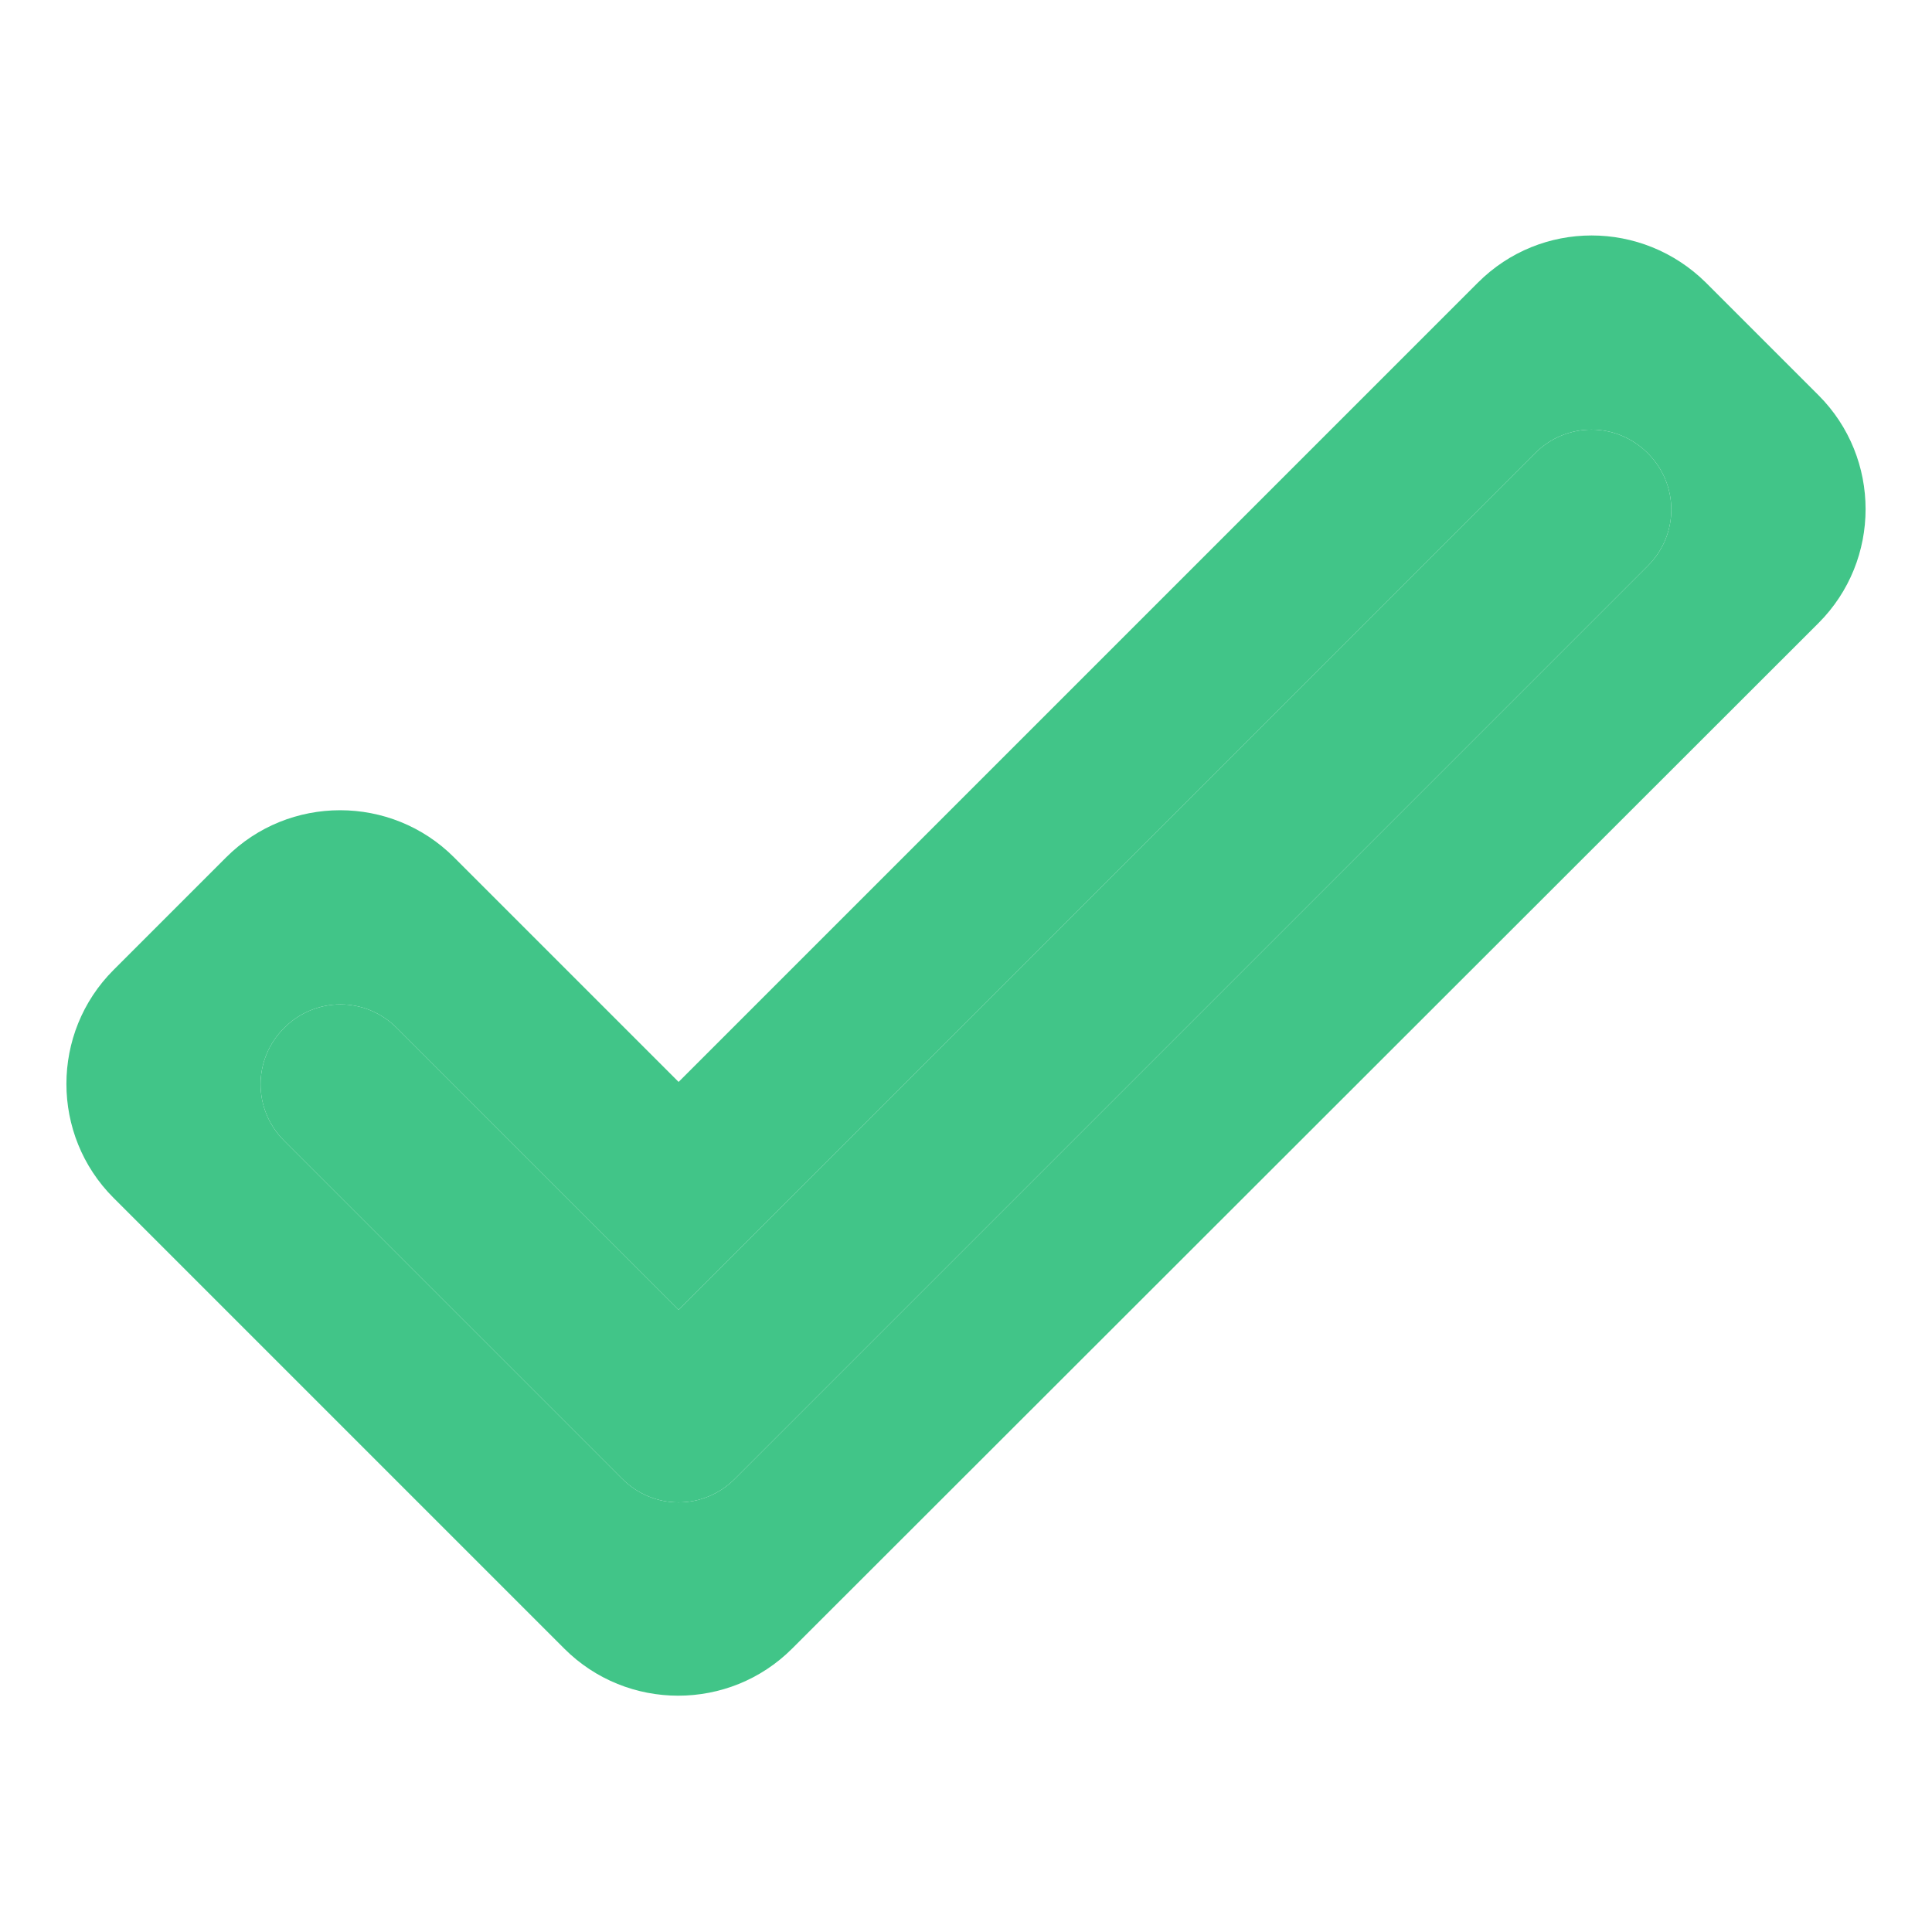
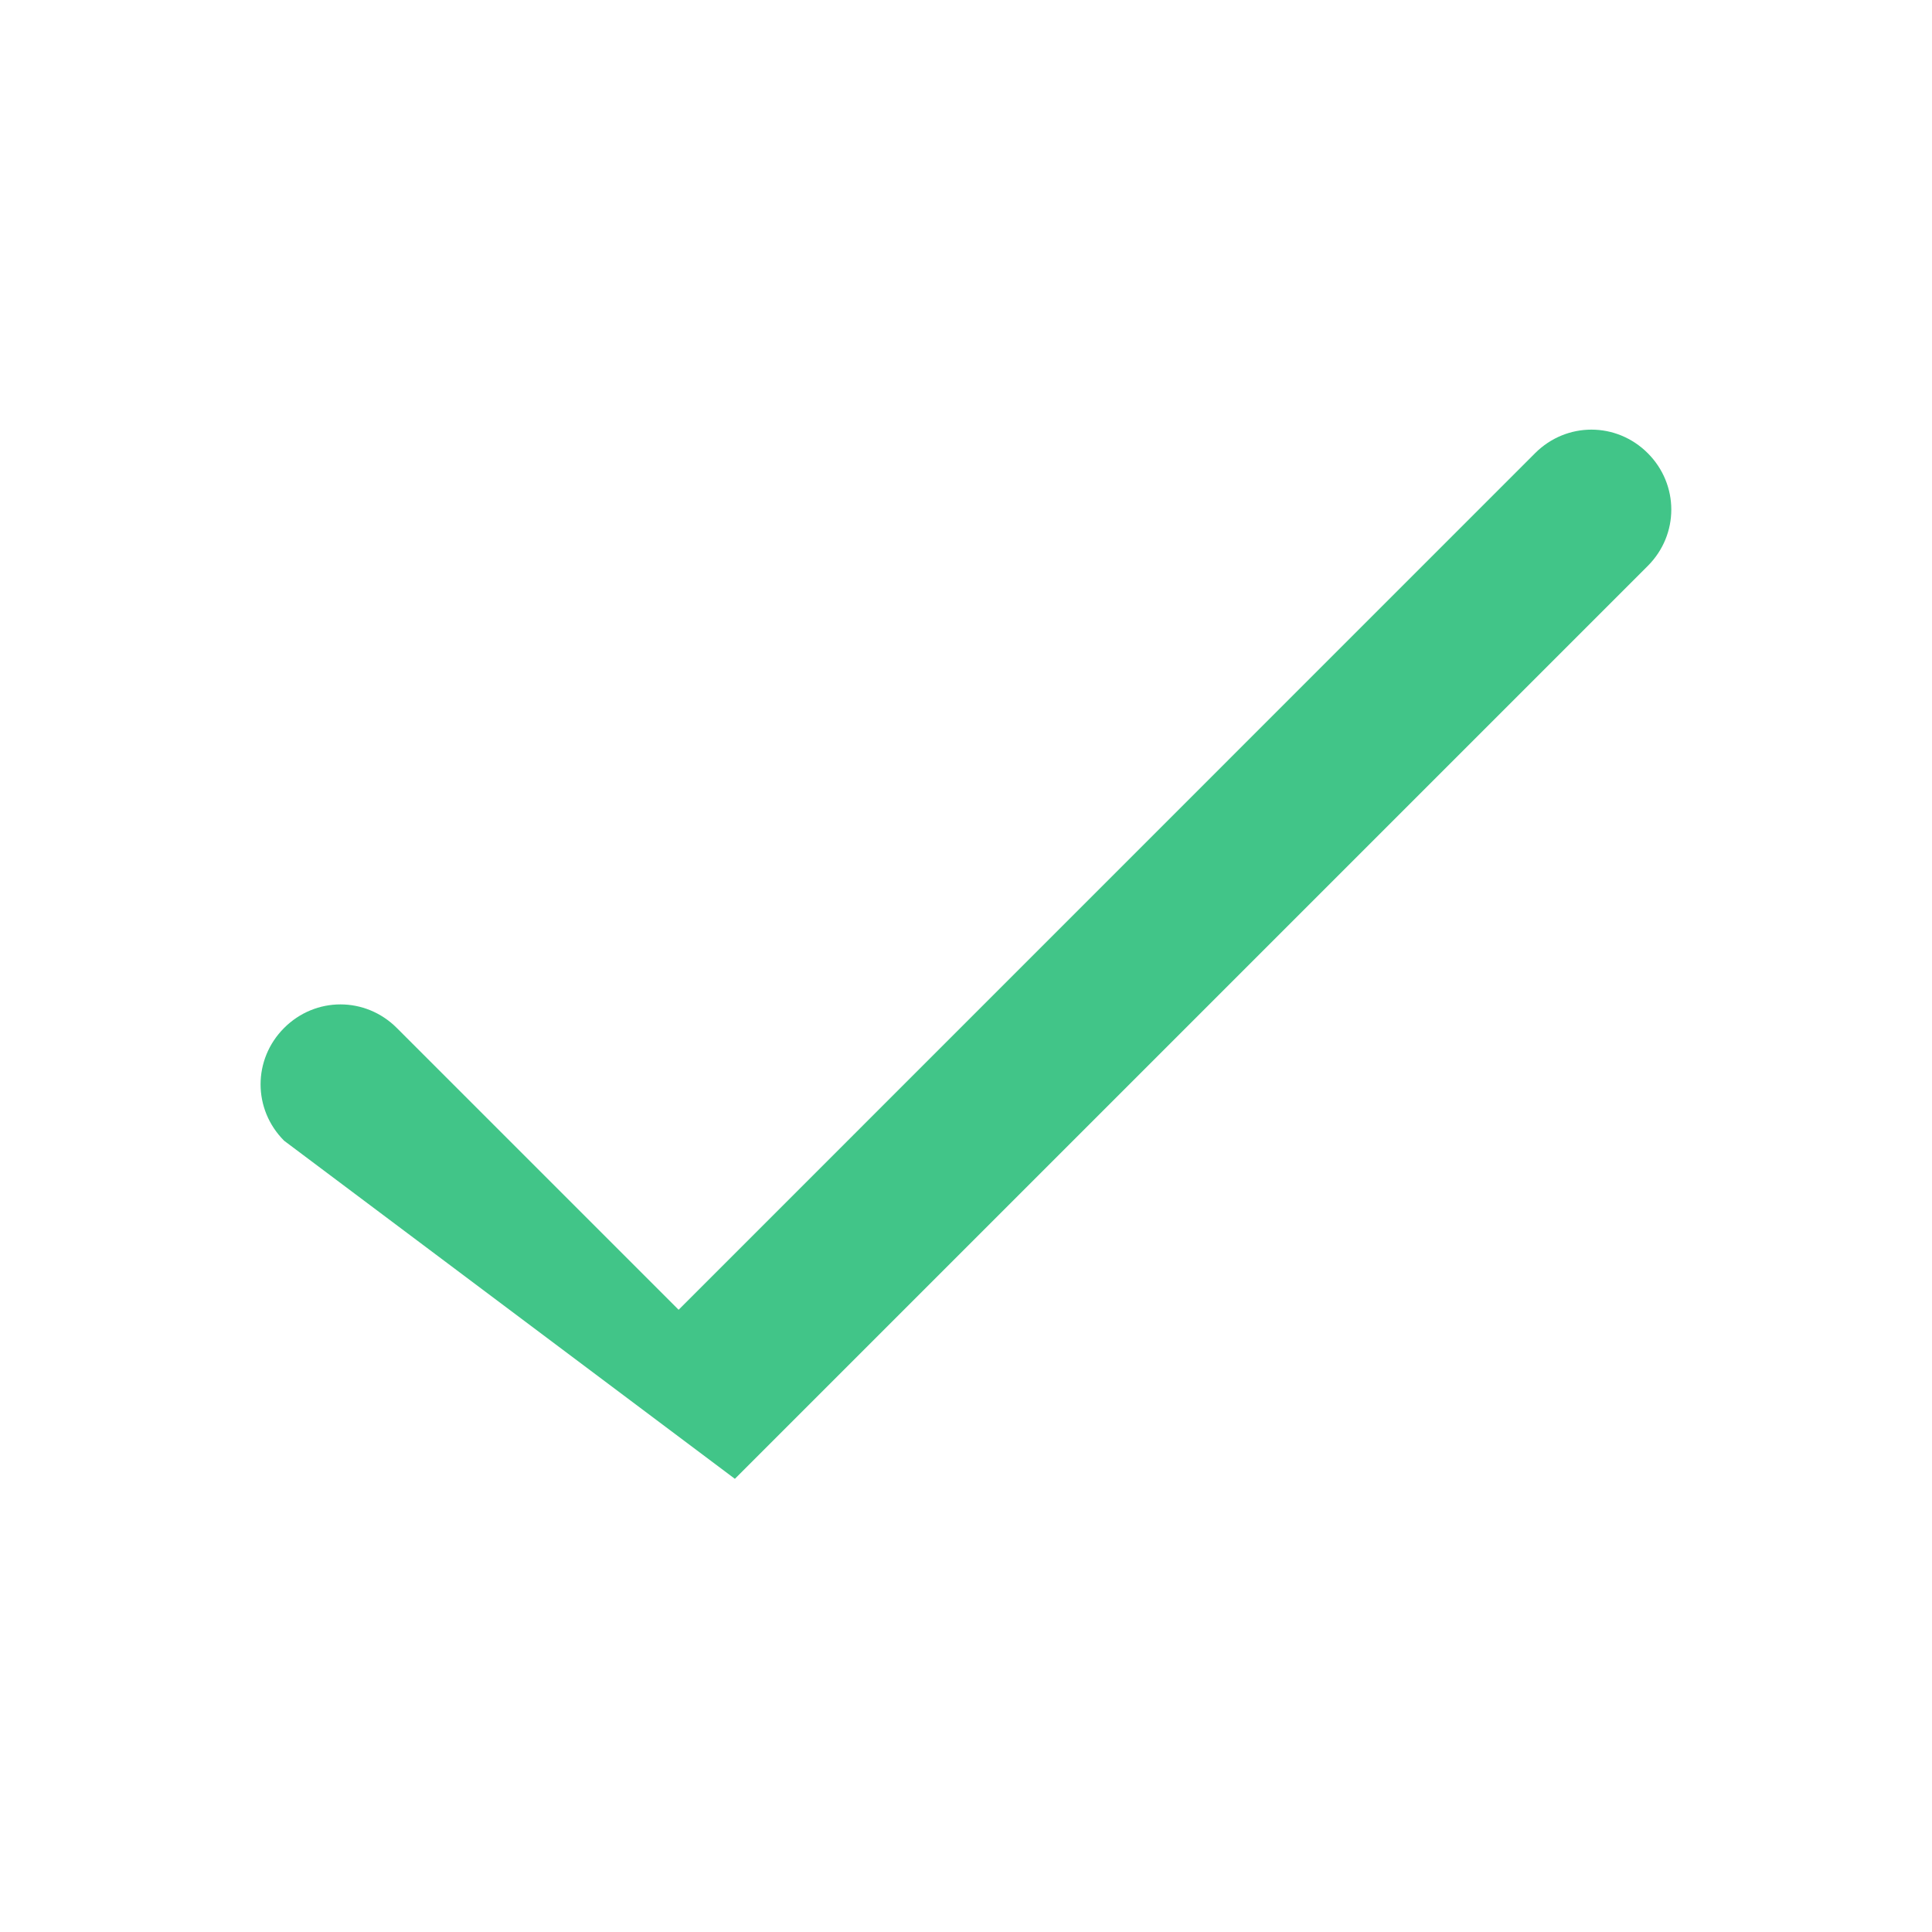
<svg xmlns="http://www.w3.org/2000/svg" width="16" height="16" viewBox="0 0 16 16" fill="none">
-   <path d="M13.646 3.753C13.906 4.013 13.906 4.427 13.646 4.687L6.086 12.247C5.826 12.507 5.413 12.507 5.153 12.247L2.353 9.447C2.093 9.187 2.093 8.773 2.353 8.513C2.613 8.253 3.026 8.253 3.286 8.513L5.62 10.847L12.713 3.753C12.973 3.493 13.386 3.493 13.646 3.753ZM12.24 2.34L5.62 8.96L3.76 7.1C3.24 6.58 2.393 6.58 1.873 7.1L0.94 8.033C0.42 8.553 0.42 9.4 0.94 9.92L4.673 13.653C5.193 14.173 6.04 14.173 6.56 13.653L15.06 5.16C15.58 4.64 15.58 3.793 15.06 3.273L14.127 2.34C13.6 1.82 12.76 1.82 12.24 2.34Z" fill="#41C588" />
-   <path d="M13.646 3.753C13.906 4.013 13.906 4.427 13.646 4.687L6.086 12.247C5.826 12.507 5.413 12.507 5.153 12.247L2.353 9.447C2.093 9.187 2.093 8.773 2.353 8.513C2.613 8.253 3.026 8.253 3.286 8.513L5.62 10.847L12.713 3.753C12.973 3.493 13.386 3.493 13.646 3.753Z" fill="#41C588" />
+   <path d="M13.646 3.753C13.906 4.013 13.906 4.427 13.646 4.687L6.086 12.247L2.353 9.447C2.093 9.187 2.093 8.773 2.353 8.513C2.613 8.253 3.026 8.253 3.286 8.513L5.62 10.847L12.713 3.753C12.973 3.493 13.386 3.493 13.646 3.753Z" fill="#41C588" />
</svg>